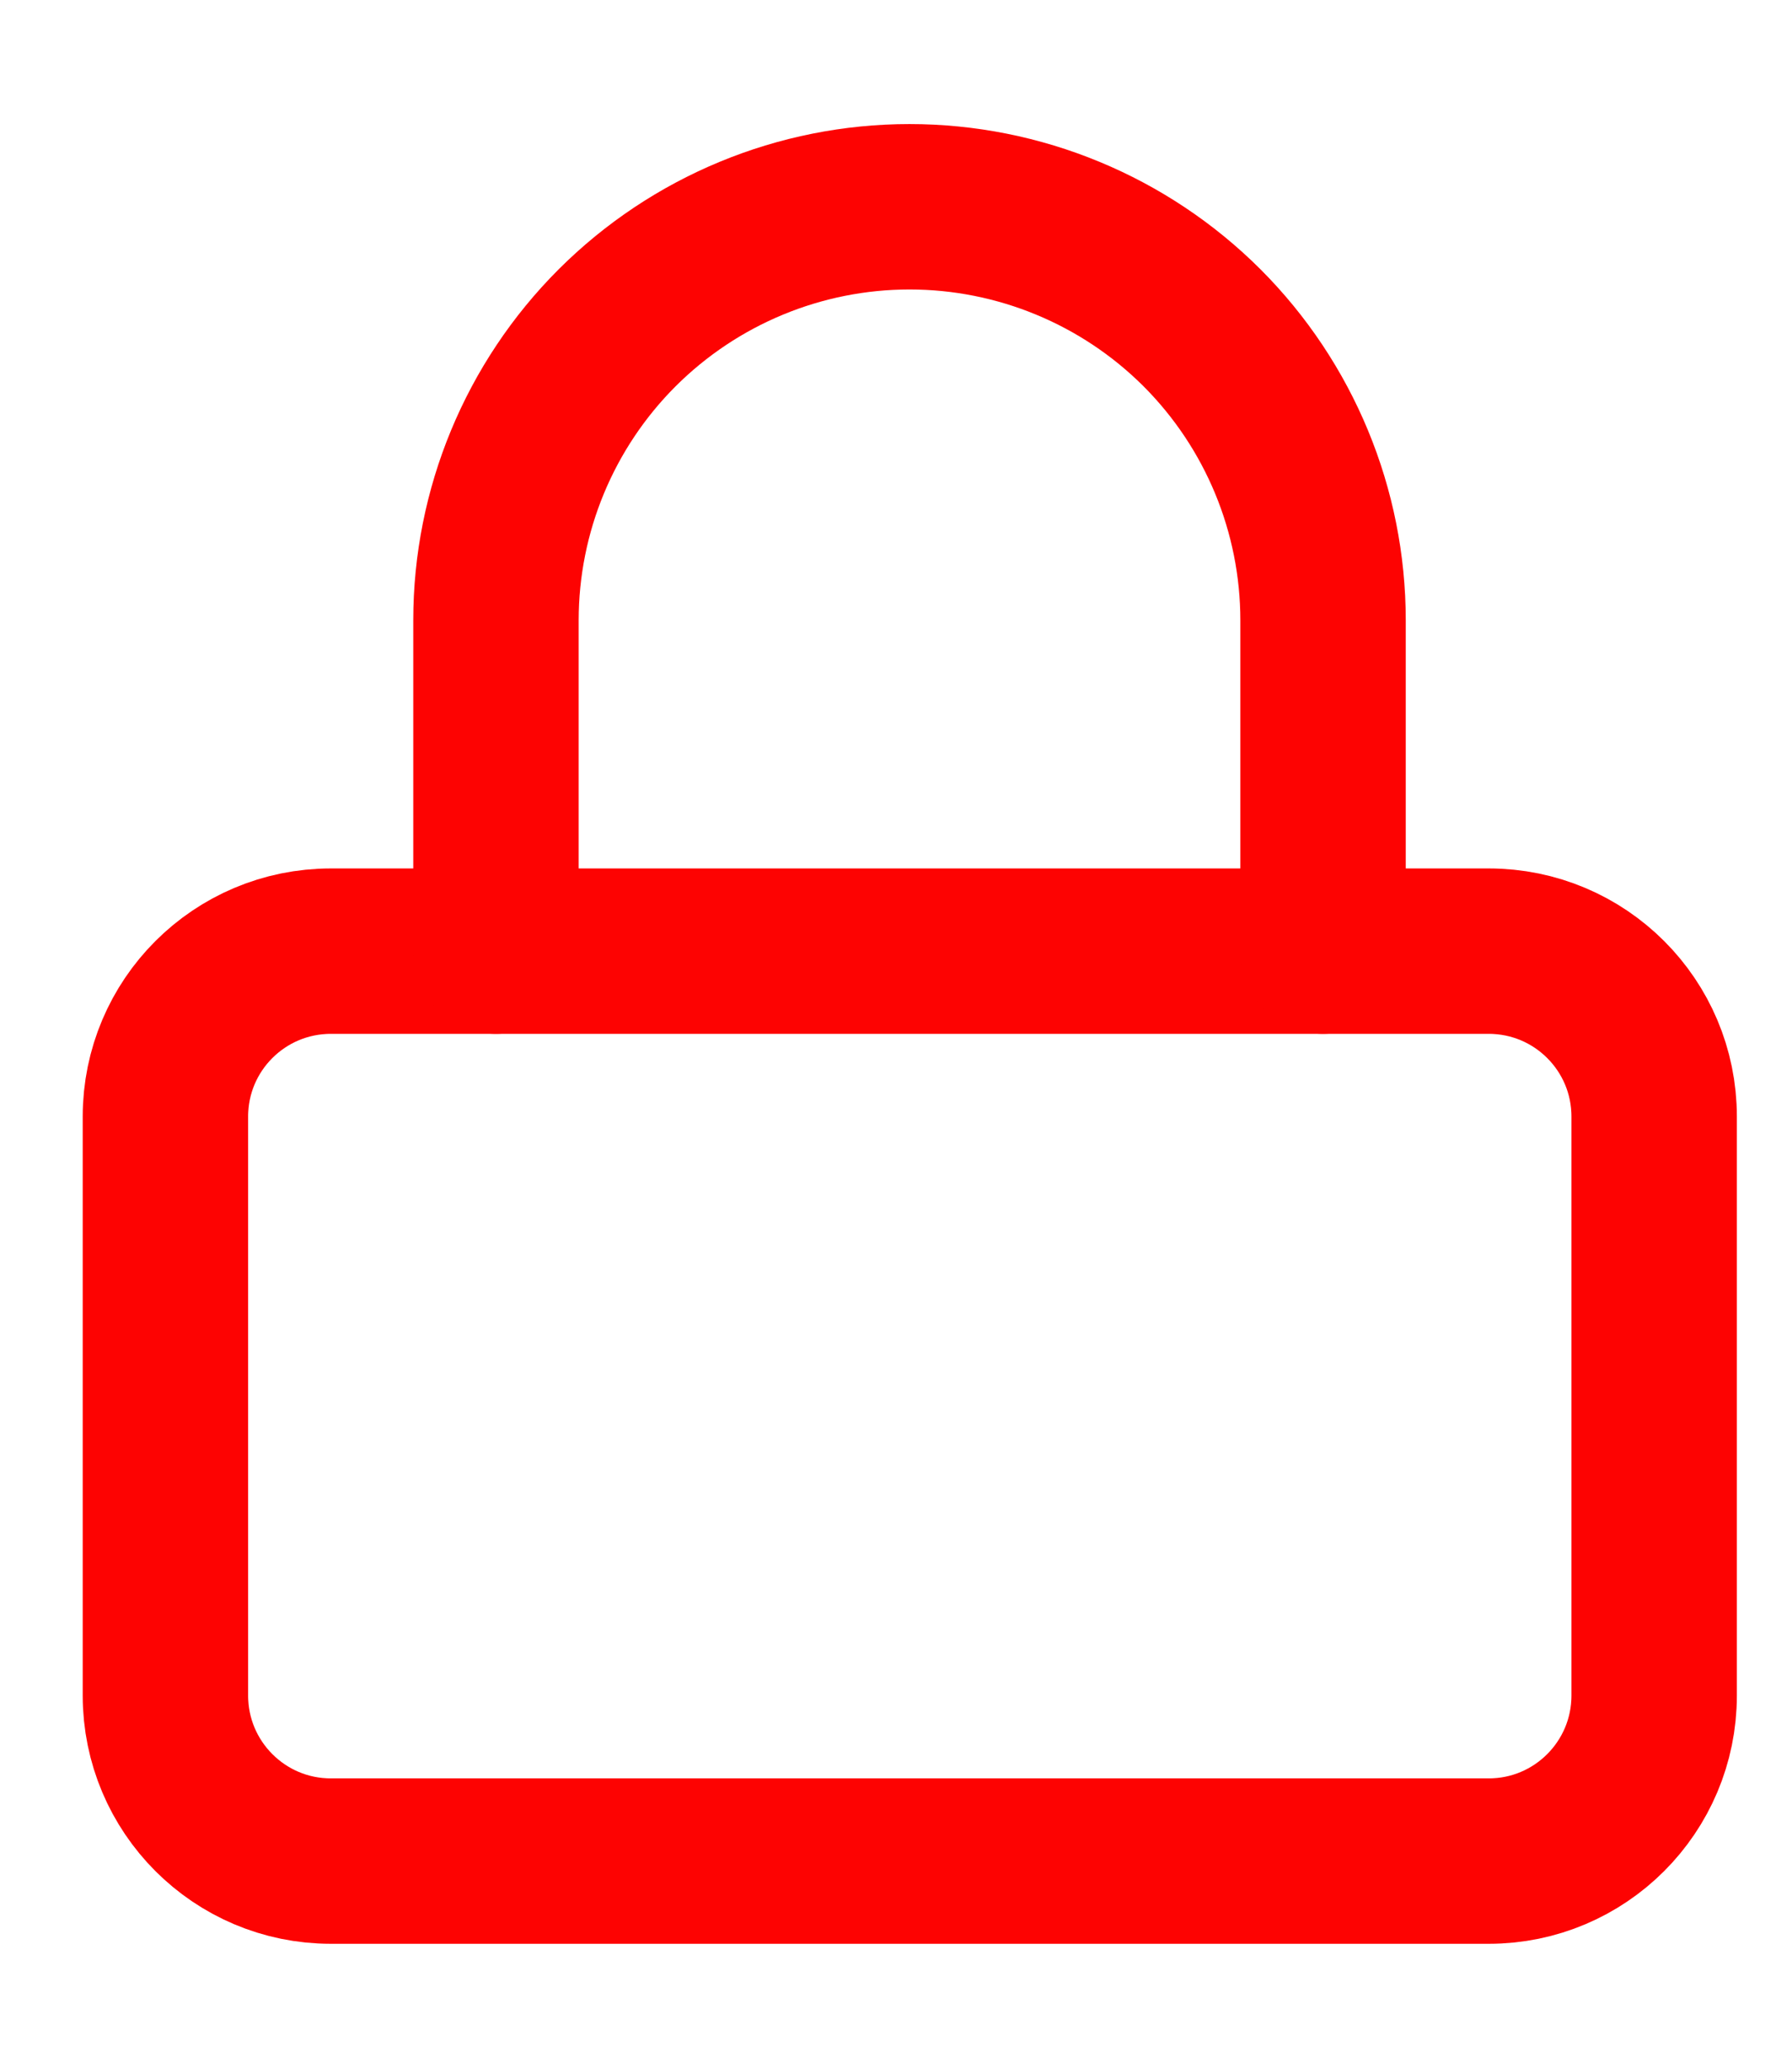
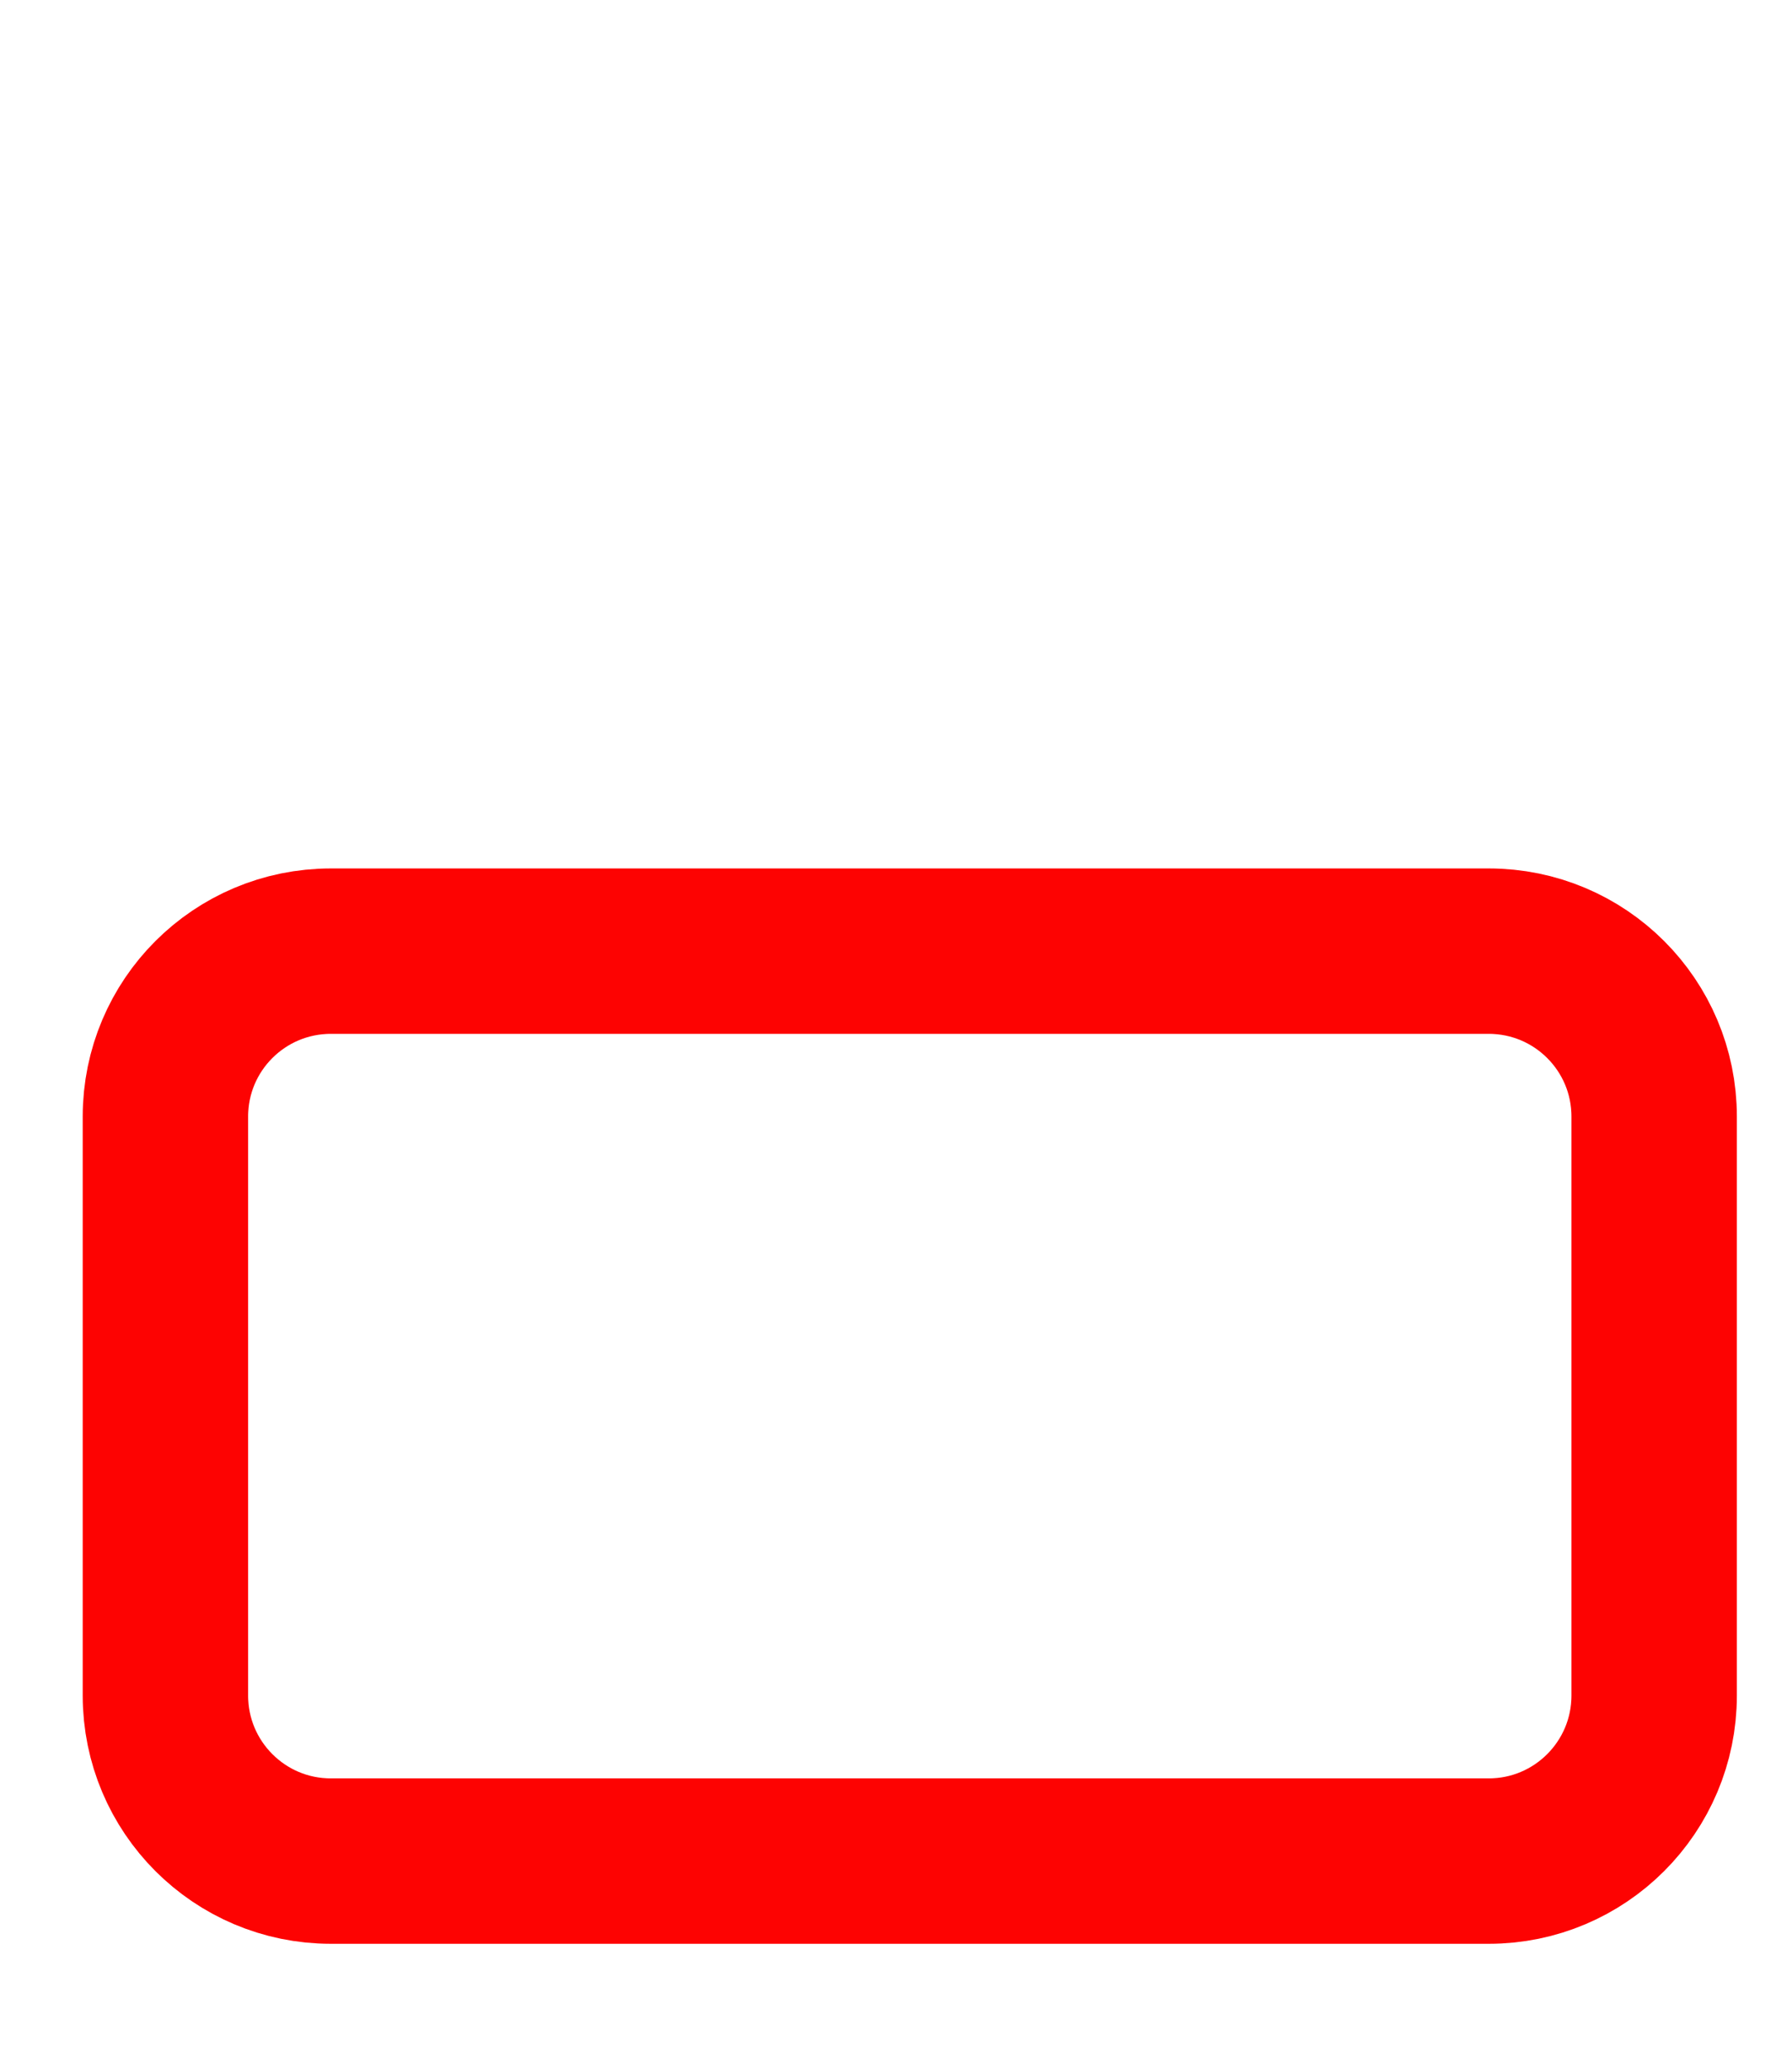
<svg xmlns="http://www.w3.org/2000/svg" width="13" height="15" viewBox="0 0 13 15" fill="none">
  <path d="M10.8 6.9H2.4C1.737 6.9 1.2 7.437 1.2 8.1V12.3C1.2 12.963 1.737 13.501 2.4 13.501H10.8C11.463 13.501 12 12.963 12 12.3V8.1C12 7.437 11.463 6.9 10.8 6.9Z" stroke="#FD0302" stroke-width="1.2" stroke-linecap="round" stroke-linejoin="round" />
-   <path d="M3.598 6.9V4.5C3.598 3.704 3.914 2.941 4.477 2.378C5.04 1.816 5.803 1.5 6.598 1.5C7.394 1.5 8.157 1.816 8.72 2.378C9.282 2.941 9.598 3.704 9.598 4.5V6.9" stroke="#FD0302" stroke-width="1.2" stroke-linecap="round" stroke-linejoin="round" />
</svg>